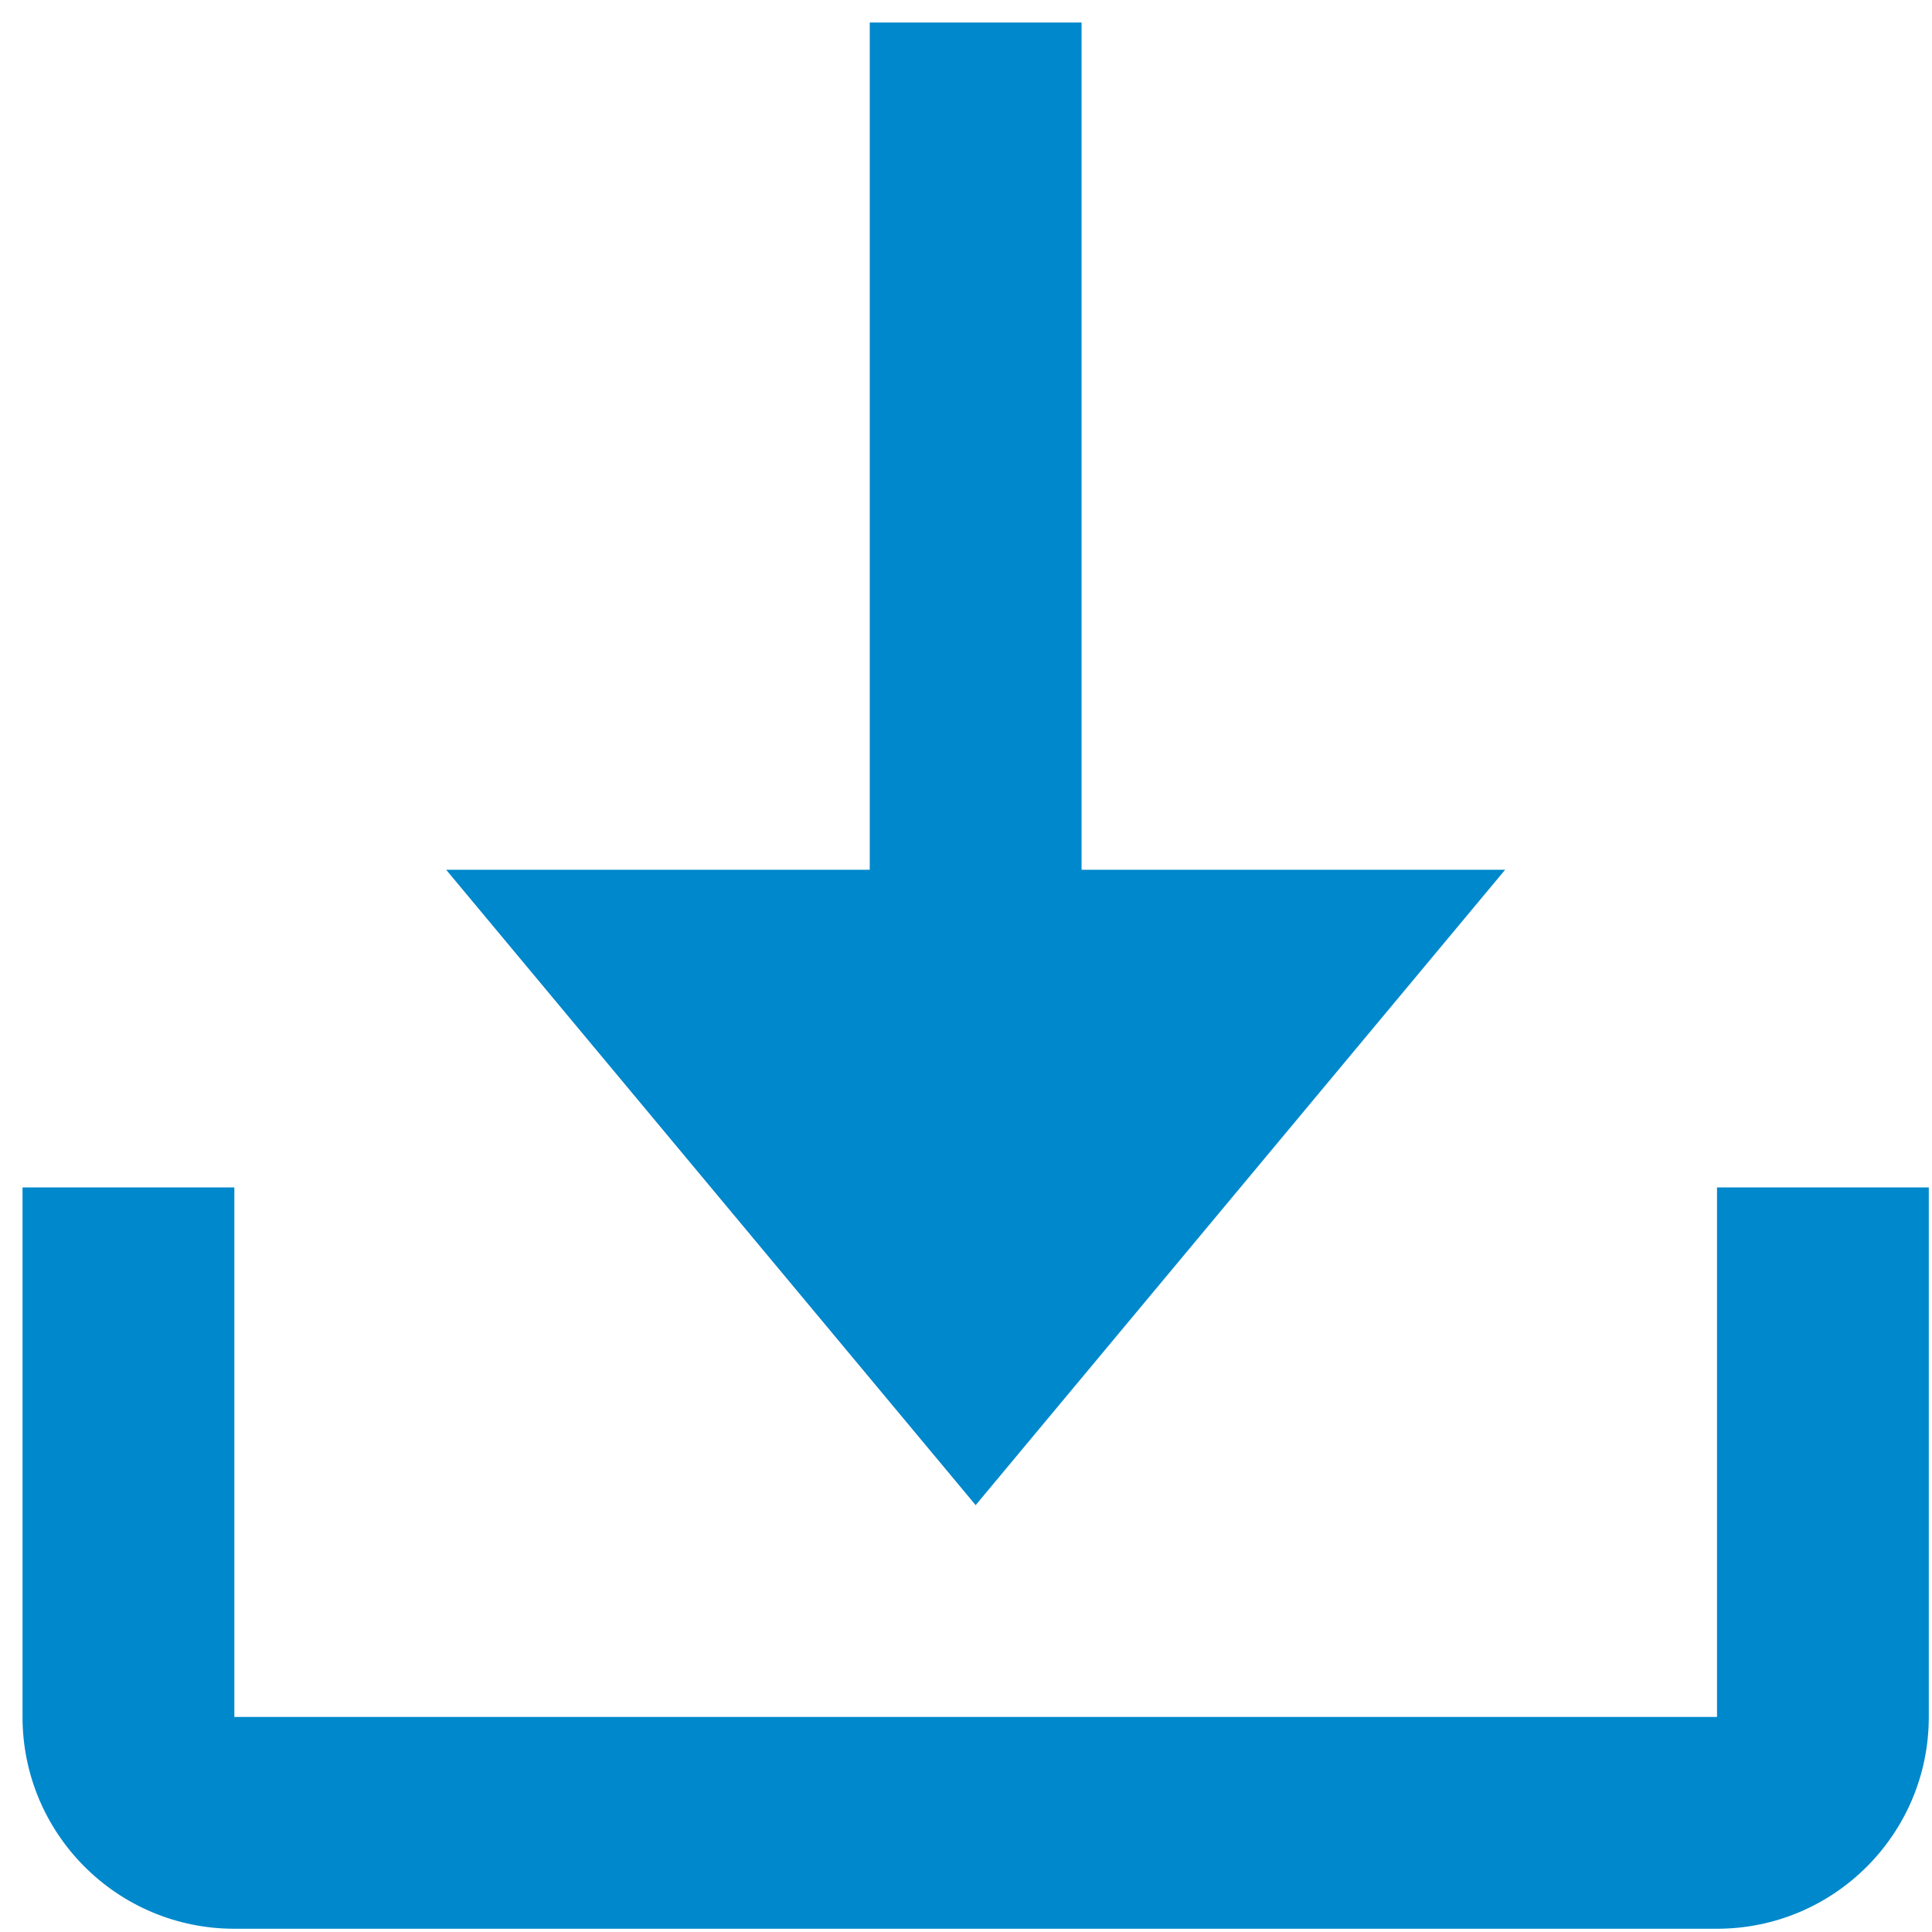
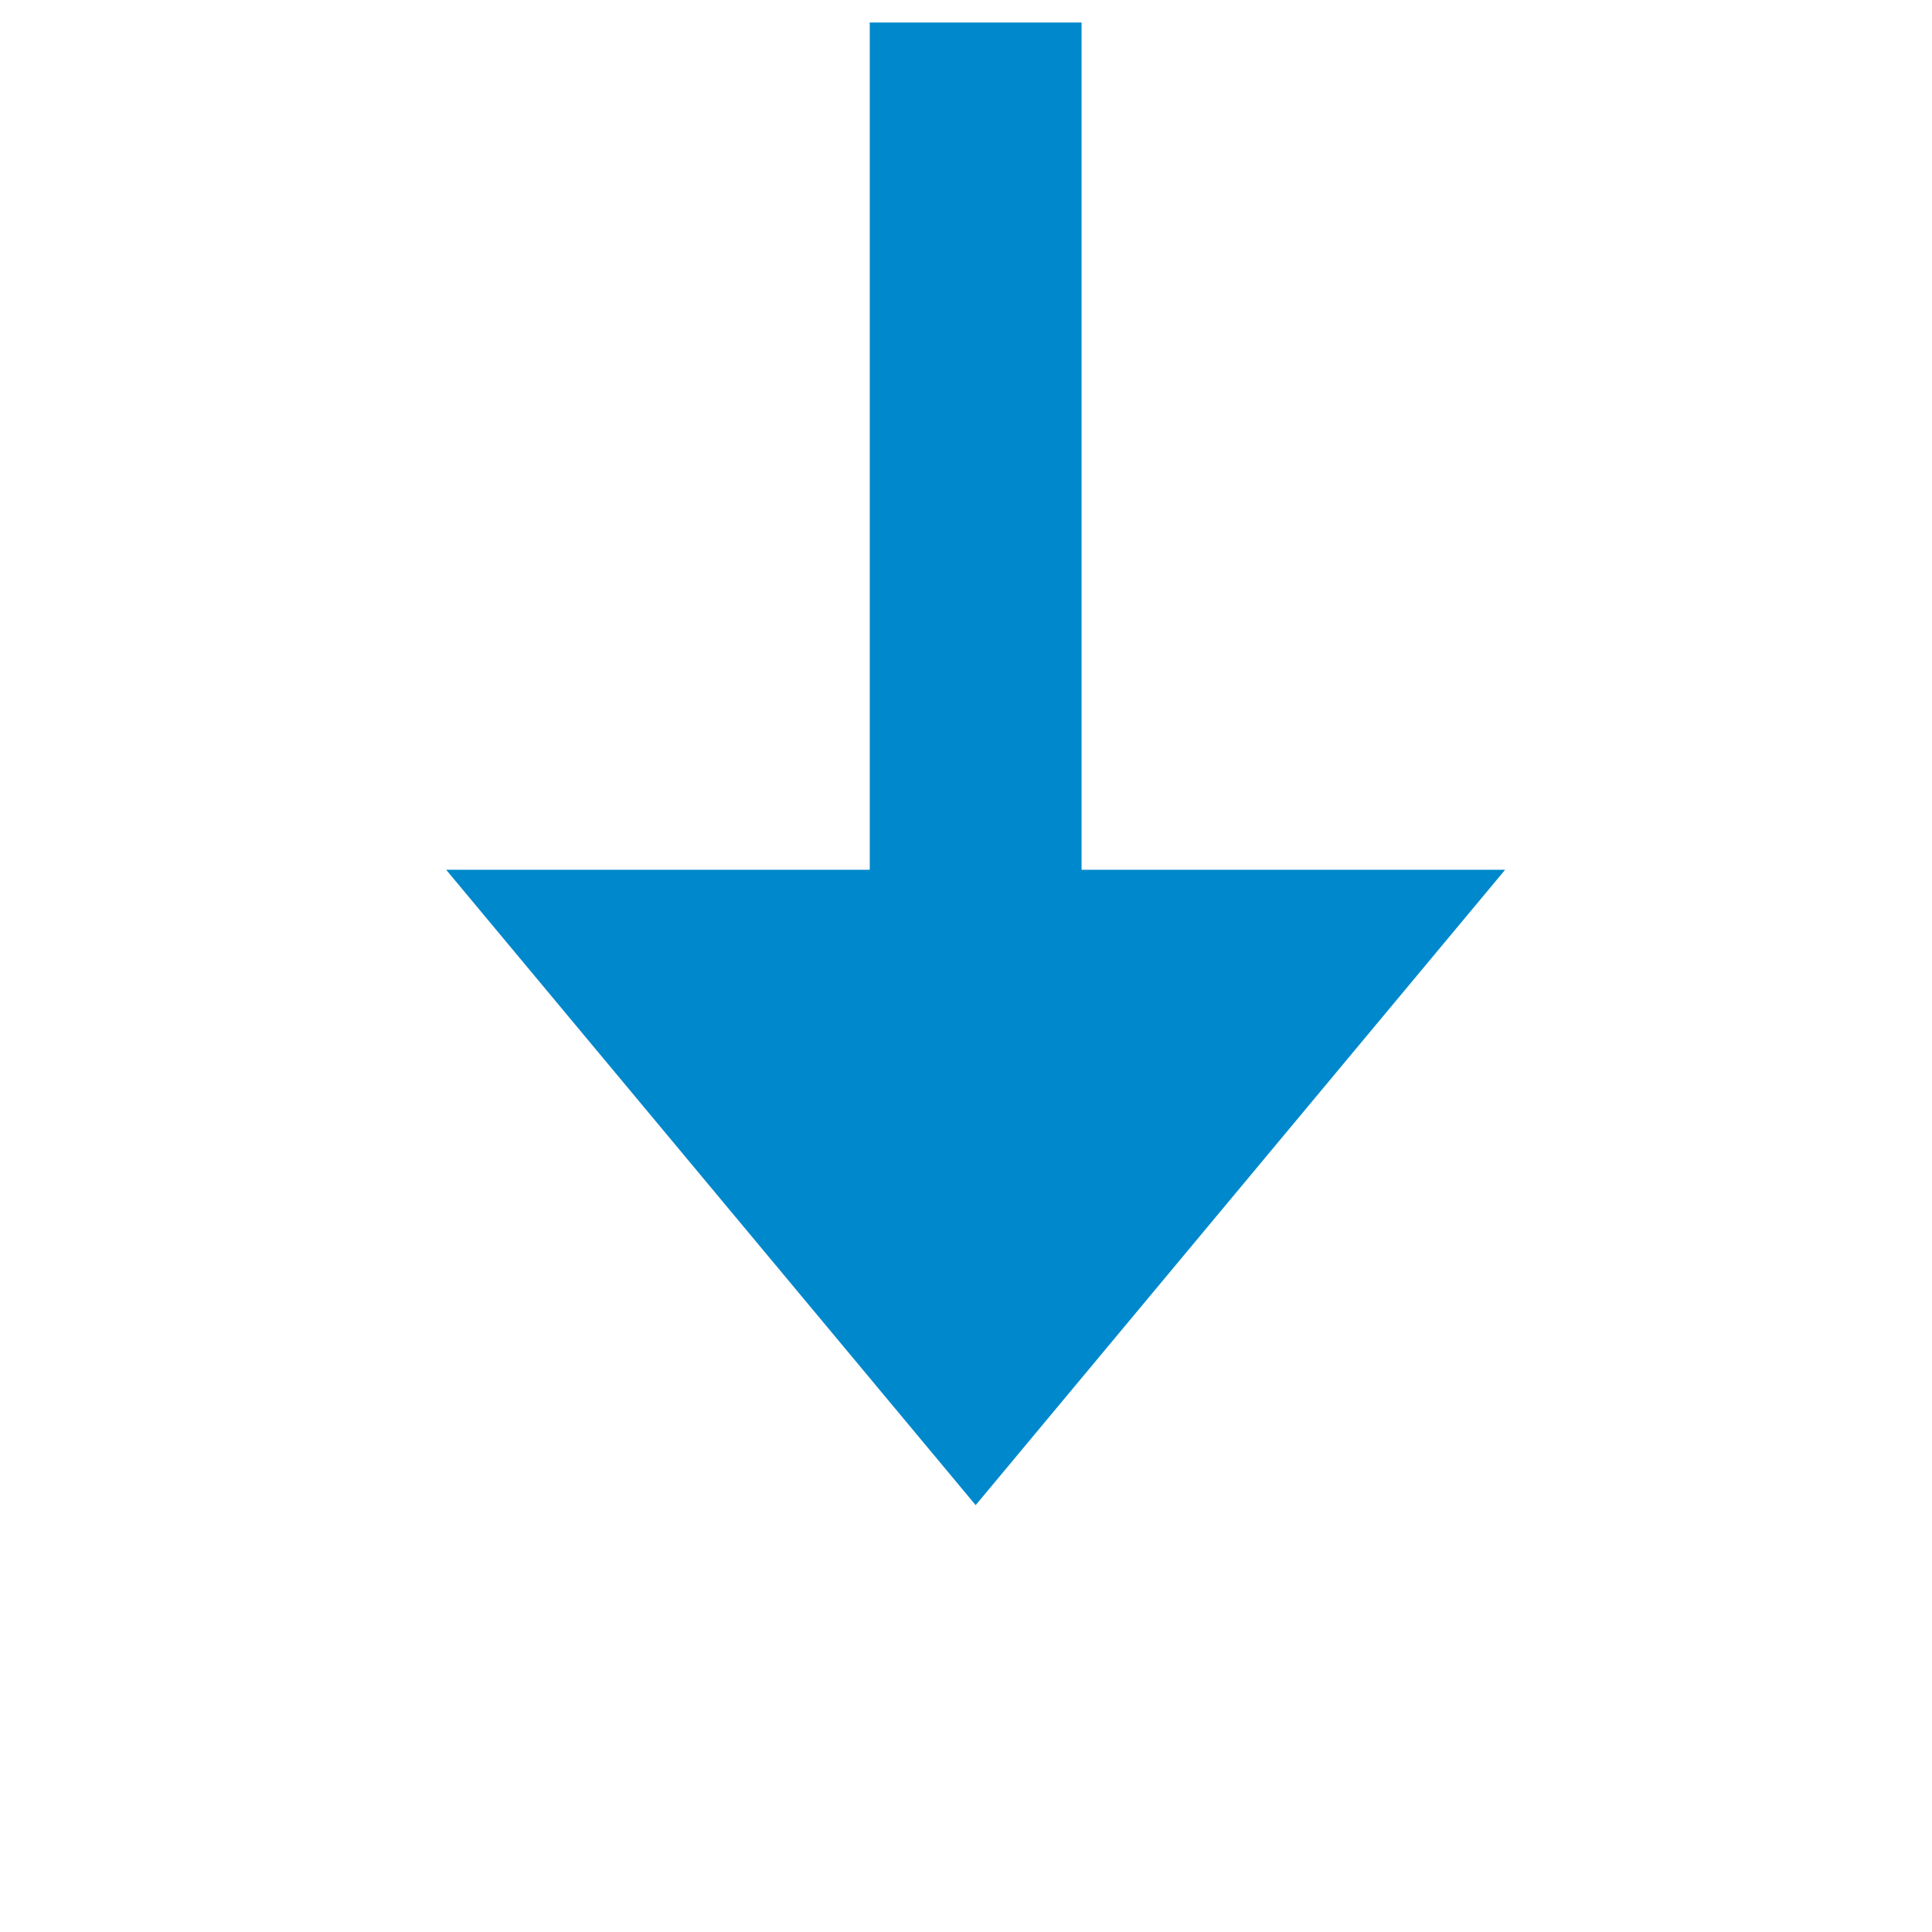
<svg xmlns="http://www.w3.org/2000/svg" version="1.1" id="Layer_1" x="0px" y="0px" width="50px" height="50px" viewBox="0 0 50 50" enable-background="new 0 0 50 50" xml:space="preserve">
  <g>
    <title>download</title>
-     <path fill="#0088CC" d="M44.436,30.731v13.704H6.065V30.731H0.583v13.704c0,3.027,2.455,5.481,5.482,5.481h38.371   c3.027,0,5.481-2.454,5.481-5.481V30.731H44.436z" />
    <path fill="#0088CC" d="M25.25,38.953l13.703-16.444H27.991V0.583h-5.482v21.926H11.546L25.25,38.953z" />
  </g>
</svg>